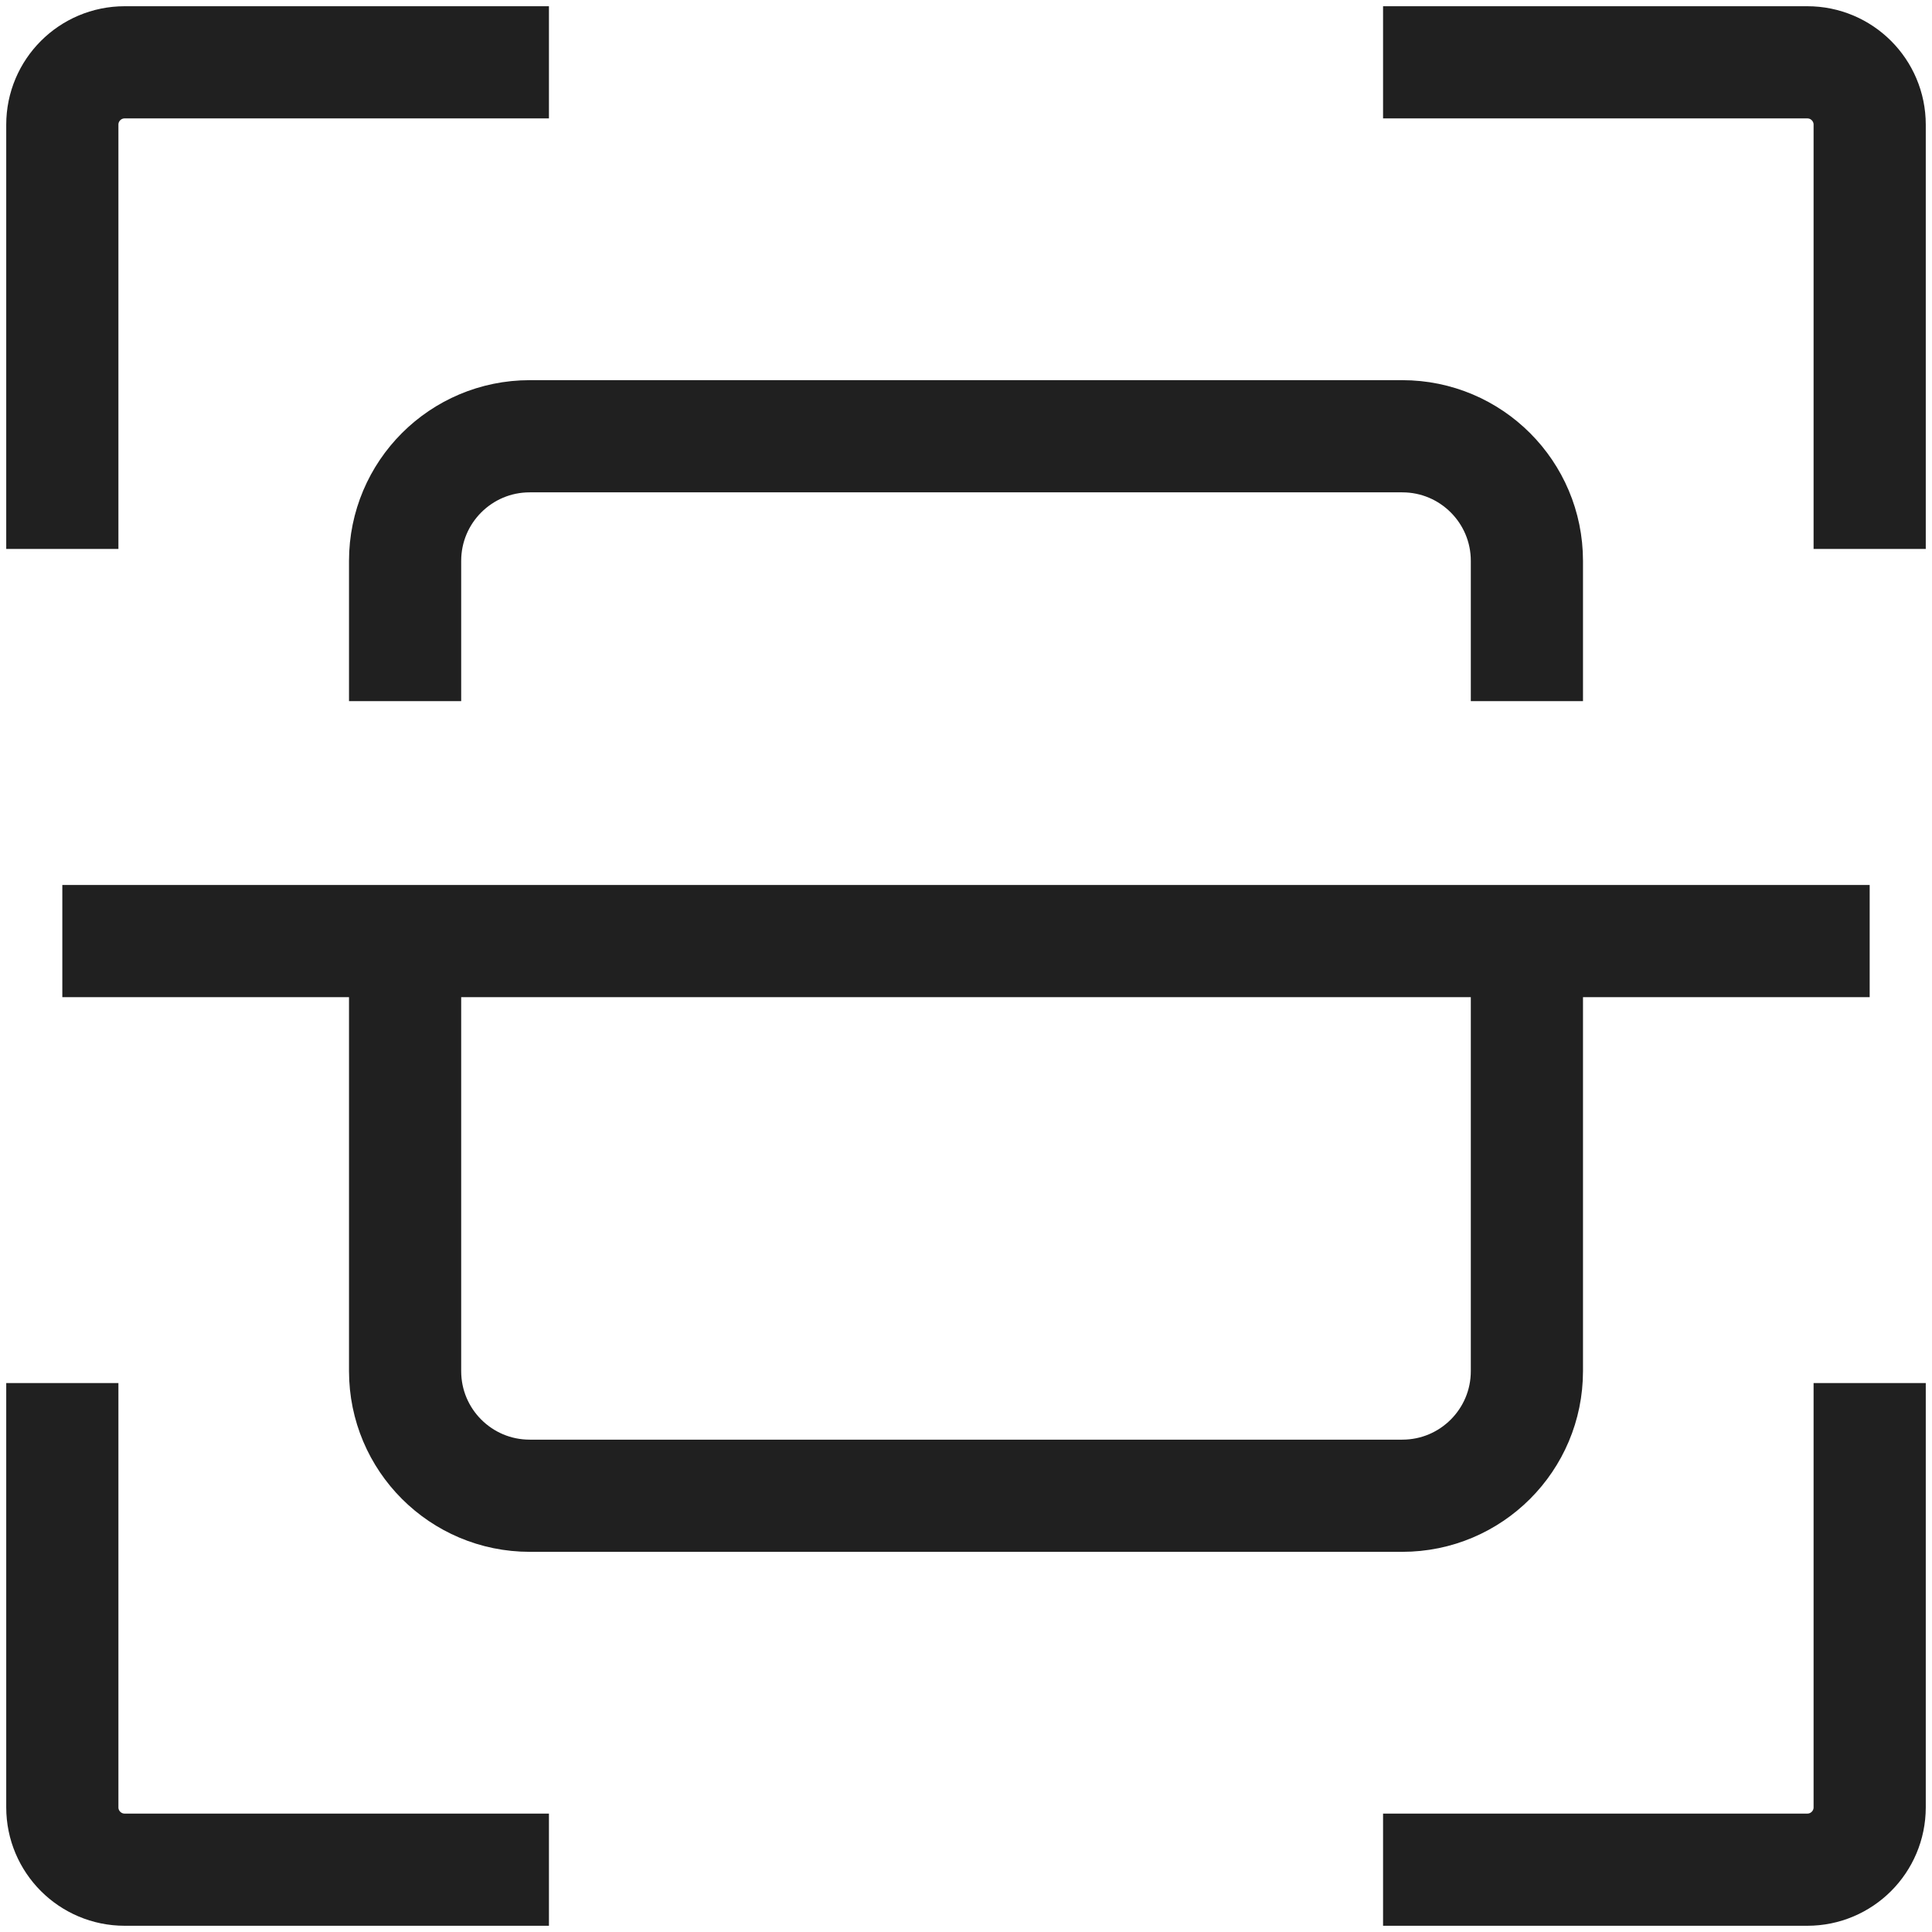
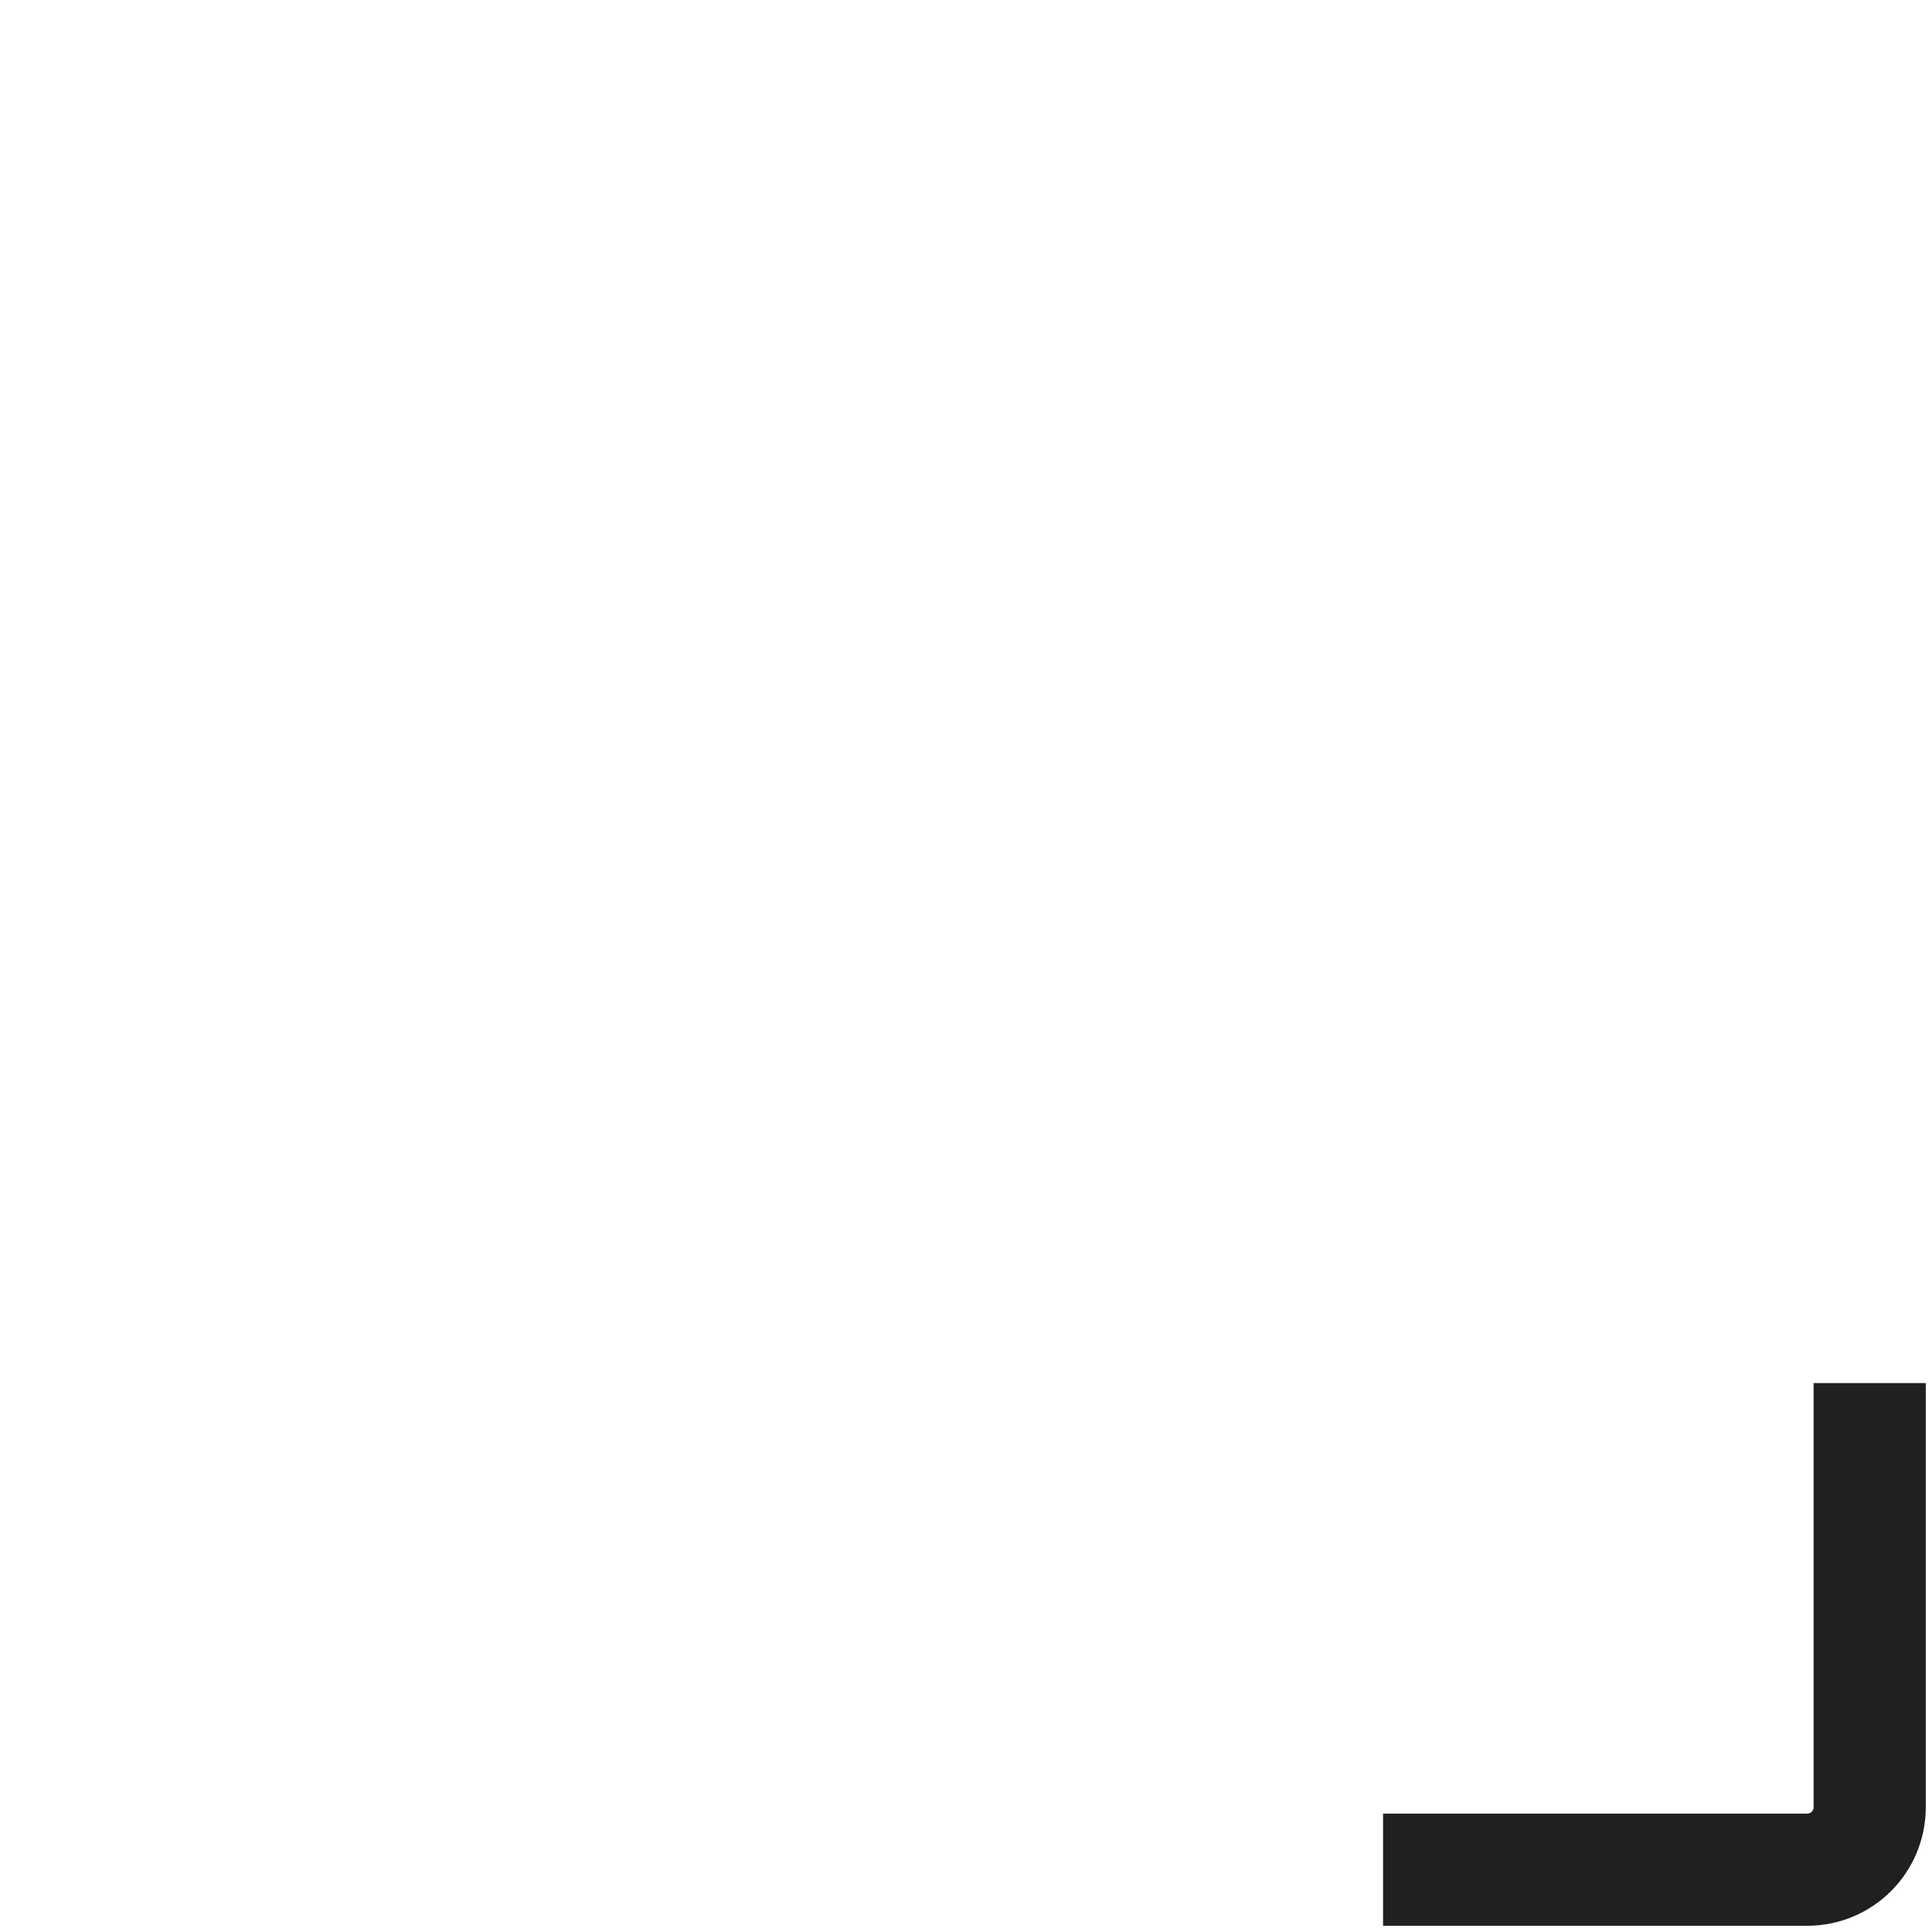
<svg xmlns="http://www.w3.org/2000/svg" width="31" height="31" viewBox="0 0 31 31" fill="none">
-   <path d="M8.808 1H2C1.448 1 1 1.448 1 2V8.808" stroke="#202020" stroke-width="1.8" />
  <path d="M22.192 30L29 30C29.552 30 30 29.552 30 29L30 22.192" stroke="#202020" stroke-width="1.8" />
-   <path d="M30 8.808L30 2C30 1.448 29.552 1 29 1L22.192 1" stroke="#202020" stroke-width="1.8" />
-   <path d="M1 22.192L1 29C1 29.552 1.448 30 2 30L8.808 30" stroke="#202020" stroke-width="1.8" />
-   <path d="M1 15.1L30 15.1" stroke="#202020" stroke-width="1.8" />
-   <path d="M24.5 15.5V22C24.5 23.105 23.605 24 22.5 24H8.5C7.395 24 6.5 23.105 6.5 22V15.5M24.5 11.25V9C24.5 7.895 23.605 7 22.5 7H8.5C7.395 7 6.5 7.895 6.5 9V11.25" stroke="#202020" stroke-width="1.8" />
</svg>